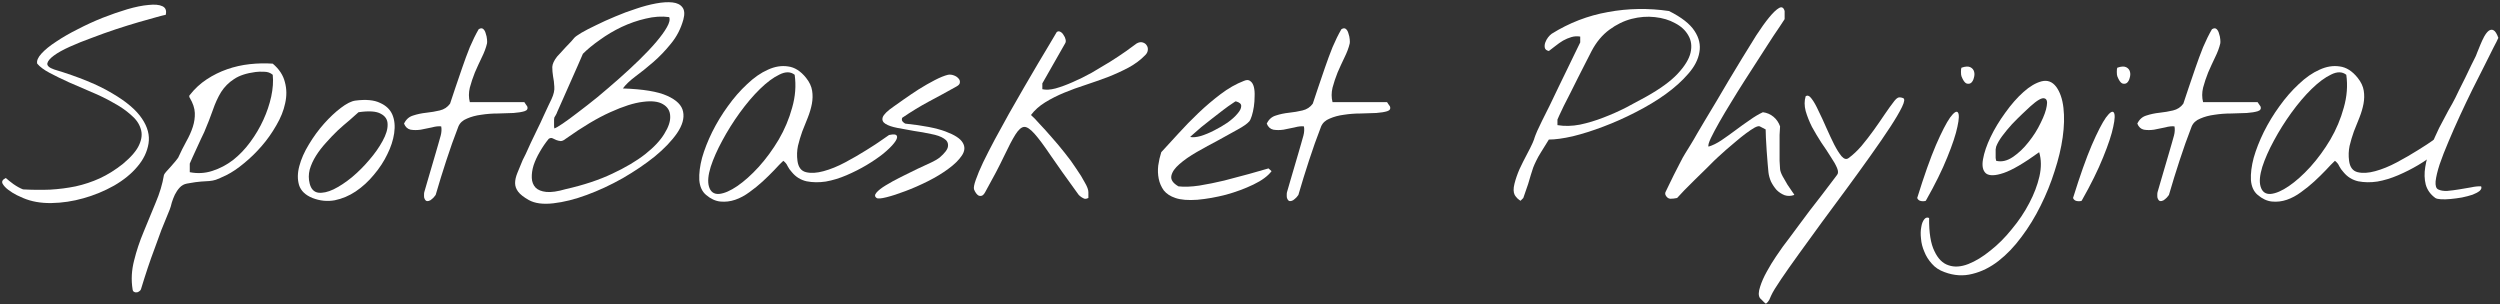
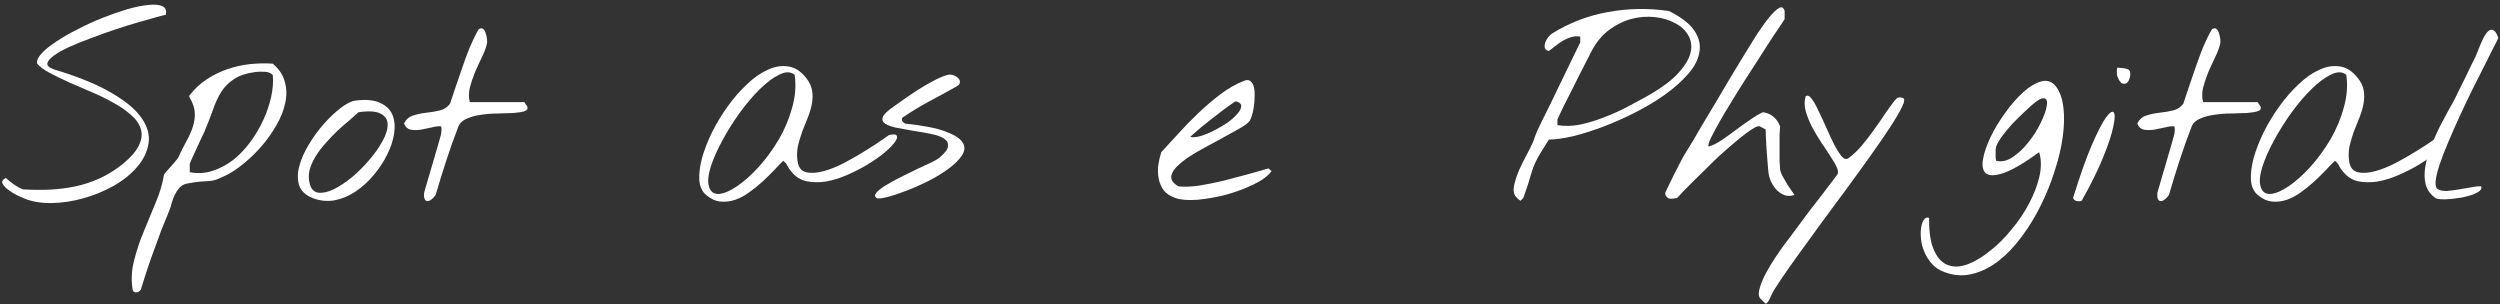
<svg xmlns="http://www.w3.org/2000/svg" width="386" height="47" viewBox="0 0 386 47" fill="none">
  <rect x="0" y="0" width="386" height="47" fill="#333333" stroke="none" />
  <path d="M376.018 30.57C375.263 30.023 374.768 29.333 374.534 28.5C374.326 27.667 374.3 26.768 374.456 25.805C374.612 24.815 374.886 23.799 375.276 22.758C375.693 21.716 376.136 20.714 376.604 19.75C377.099 18.787 377.568 17.901 378.011 17.094C378.479 16.287 378.844 15.622 379.104 15.102C379.182 14.945 379.365 14.568 379.651 13.969C379.964 13.37 380.289 12.719 380.628 12.016C380.966 11.312 381.279 10.662 381.565 10.062C381.878 9.438 382.073 9.047 382.151 8.891C382.229 8.76 382.334 8.513 382.464 8.148C382.62 7.758 382.789 7.341 382.972 6.898C383.154 6.456 383.349 6.039 383.557 5.648C383.792 5.232 384.026 4.932 384.261 4.75C384.521 4.568 384.768 4.542 385.003 4.672C385.263 4.802 385.511 5.193 385.745 5.844C385.641 6.104 385.38 6.625 384.964 7.406C384.573 8.188 384.104 9.125 383.557 10.219C383.011 11.312 382.399 12.524 381.722 13.852C381.07 15.18 380.432 16.521 379.807 17.875C379.182 19.229 378.597 20.557 378.05 21.859C377.503 23.135 377.047 24.307 376.682 25.375C376.344 26.417 376.136 27.289 376.057 27.992C376.005 28.669 376.136 29.086 376.448 29.242C376.813 29.424 377.281 29.503 377.854 29.477C378.453 29.424 379.065 29.346 379.69 29.242C380.315 29.138 380.927 29.034 381.526 28.93C382.125 28.799 382.646 28.747 383.089 28.773C383.193 29.008 383.115 29.242 382.854 29.477C382.594 29.685 382.229 29.88 381.761 30.062C381.292 30.219 380.745 30.362 380.12 30.492C379.521 30.596 378.935 30.674 378.362 30.727C377.815 30.779 377.32 30.792 376.878 30.766C376.461 30.74 376.175 30.674 376.018 30.57Z" fill="white" />
  <path d="M348.596 30.102C347.971 29.581 347.62 28.812 347.542 27.797C347.49 26.781 347.633 25.635 347.971 24.359C348.336 23.083 348.857 21.755 349.534 20.375C350.237 18.969 351.044 17.641 351.956 16.391C352.867 15.115 353.857 13.982 354.924 12.992C355.992 11.976 357.06 11.234 358.128 10.766C359.195 10.271 360.237 10.101 361.253 10.258C362.268 10.388 363.193 10.974 364.026 12.016C364.547 12.667 364.859 13.331 364.964 14.008C365.068 14.659 365.055 15.336 364.924 16.039C364.794 16.716 364.586 17.419 364.299 18.148C364.013 18.852 363.727 19.568 363.44 20.297C363.18 21.026 362.958 21.768 362.776 22.523C362.62 23.279 362.594 24.047 362.698 24.828C362.828 25.818 363.271 26.404 364.026 26.586C364.781 26.768 365.68 26.716 366.721 26.43C367.789 26.143 368.909 25.688 370.081 25.062C371.253 24.438 372.333 23.812 373.323 23.188C374.339 22.562 375.172 22.016 375.823 21.547C376.5 21.078 376.839 20.844 376.839 20.844C377.568 20.688 377.971 20.74 378.049 21C378.154 21.234 378.01 21.599 377.62 22.094C377.255 22.562 376.695 23.109 375.94 23.734C375.185 24.333 374.326 24.919 373.362 25.492C372.398 26.065 371.37 26.586 370.276 27.055C369.182 27.523 368.115 27.849 367.073 28.031C366.031 28.188 365.042 28.174 364.104 27.992C363.193 27.784 362.438 27.315 361.839 26.586C361.552 26.273 361.331 25.961 361.174 25.648C361.044 25.336 360.823 25.062 360.51 24.828C360.12 25.193 359.651 25.674 359.104 26.273C358.557 26.846 357.958 27.432 357.307 28.031C356.682 28.604 356.005 29.151 355.276 29.672C354.573 30.193 353.844 30.583 353.089 30.844C352.333 31.104 351.565 31.195 350.784 31.117C350.029 31.039 349.299 30.701 348.596 30.102ZM349.026 28.773C349.26 29.607 349.781 29.997 350.589 29.945C351.396 29.867 352.333 29.463 353.401 28.734C354.469 28.005 355.576 27.016 356.721 25.766C357.867 24.49 358.896 23.083 359.807 21.547C360.719 19.984 361.409 18.344 361.878 16.625C362.372 14.906 362.503 13.213 362.268 11.547C361.643 11.052 360.862 11.039 359.924 11.508C358.987 11.95 357.984 12.693 356.917 13.734C355.875 14.75 354.833 15.974 353.792 17.406C352.776 18.812 351.878 20.245 351.096 21.703C350.315 23.135 349.716 24.49 349.299 25.766C348.909 27.042 348.818 28.044 349.026 28.773Z" fill="white" />
  <path d="M333.125 30.57C333.099 30.518 333.086 30.375 333.086 30.141C333.086 29.906 333.099 29.75 333.125 29.672C333.203 29.385 333.346 28.891 333.555 28.188C333.763 27.458 333.984 26.703 334.219 25.922C334.453 25.115 334.674 24.359 334.883 23.656C335.091 22.953 335.234 22.458 335.312 22.172C335.417 21.807 335.534 21.391 335.664 20.922C335.794 20.427 335.82 19.958 335.742 19.516C335.352 19.464 334.87 19.516 334.297 19.672C333.724 19.802 333.151 19.919 332.578 20.023C332.031 20.102 331.51 20.102 331.016 20.023C330.547 19.919 330.208 19.607 330 19.086C330.312 18.435 330.781 18.018 331.406 17.836C332.031 17.628 332.708 17.484 333.438 17.406C334.167 17.328 334.857 17.211 335.508 17.055C336.185 16.898 336.719 16.547 337.109 16C337.344 15.323 337.617 14.503 337.93 13.539C338.268 12.55 338.62 11.521 338.984 10.453C339.349 9.385 339.74 8.331 340.156 7.289C340.599 6.247 341.055 5.323 341.523 4.516C341.81 4.333 342.044 4.32 342.227 4.477C342.409 4.633 342.539 4.867 342.617 5.18C342.721 5.466 342.786 5.766 342.812 6.078C342.839 6.391 342.839 6.599 342.812 6.703C342.656 7.38 342.383 8.109 341.992 8.891C341.628 9.646 341.276 10.414 340.938 11.195C340.625 11.977 340.365 12.758 340.156 13.539C339.974 14.32 339.974 15.062 340.156 15.766H348.555C348.581 15.766 348.646 15.857 348.75 16.039C348.854 16.195 348.945 16.326 349.023 16.43C349.154 16.794 349.01 17.042 348.594 17.172C348.177 17.302 347.617 17.393 346.914 17.445C346.211 17.471 345.404 17.497 344.492 17.523C343.607 17.523 342.747 17.589 341.914 17.719C341.107 17.823 340.378 18.018 339.727 18.305C339.076 18.565 338.633 18.969 338.398 19.516C337.721 21.26 337.096 23.018 336.523 24.789C335.951 26.534 335.404 28.305 334.883 30.102C334.831 30.18 334.727 30.31 334.57 30.492C334.414 30.648 334.245 30.792 334.062 30.922C333.88 31.026 333.698 31.065 333.516 31.039C333.359 31.013 333.229 30.857 333.125 30.57Z" fill="white" />
-   <path d="M320.078 30.57C321.146 27.133 322.109 24.411 322.969 22.406C323.854 20.375 324.583 18.956 325.156 18.148C325.755 17.341 326.159 17.081 326.367 17.367C326.576 17.654 326.549 18.383 326.289 19.555C326.055 20.727 325.534 22.302 324.727 24.281C323.945 26.234 322.839 28.474 321.406 31C321.198 31.078 320.951 31.091 320.664 31.039C320.378 30.987 320.182 30.831 320.078 30.57ZM326.914 11.781C326.862 11.651 326.836 11.417 326.836 11.078C326.836 10.74 326.862 10.531 326.914 10.453C327.513 10.245 327.969 10.219 328.281 10.375C328.594 10.531 328.789 10.766 328.867 11.078C328.945 11.365 328.932 11.677 328.828 12.016C328.75 12.354 328.607 12.615 328.398 12.797C328.19 12.953 327.943 12.979 327.656 12.875C327.396 12.745 327.148 12.38 326.914 11.781Z" fill="white" />
+   <path d="M320.078 30.57C321.146 27.133 322.109 24.411 322.969 22.406C323.854 20.375 324.583 18.956 325.156 18.148C325.755 17.341 326.159 17.081 326.367 17.367C326.576 17.654 326.549 18.383 326.289 19.555C326.055 20.727 325.534 22.302 324.727 24.281C323.945 26.234 322.839 28.474 321.406 31C321.198 31.078 320.951 31.091 320.664 31.039C320.378 30.987 320.182 30.831 320.078 30.57ZM326.914 11.781C326.862 11.651 326.836 11.417 326.836 11.078C326.836 10.74 326.862 10.531 326.914 10.453C328.594 10.531 328.789 10.766 328.867 11.078C328.945 11.365 328.932 11.677 328.828 12.016C328.75 12.354 328.607 12.615 328.398 12.797C328.19 12.953 327.943 12.979 327.656 12.875C327.396 12.745 327.148 12.38 326.914 11.781Z" fill="white" />
  <path d="M300.238 42.016C299.43 41.729 298.779 41.3 298.285 40.727C297.764 40.154 297.373 39.529 297.113 38.852C296.826 38.2 296.657 37.536 296.605 36.859C296.527 36.182 296.54 35.583 296.644 35.062C296.722 34.542 296.878 34.138 297.113 33.852C297.321 33.591 297.568 33.526 297.855 33.656C297.829 35.922 298.102 37.628 298.675 38.773C299.222 39.945 299.951 40.675 300.863 40.961C301.748 41.273 302.764 41.208 303.91 40.766C305.029 40.323 306.162 39.633 307.308 38.695C308.48 37.784 309.587 36.677 310.628 35.375C311.696 34.099 312.594 32.758 313.324 31.352C314.053 29.971 314.574 28.604 314.886 27.25C315.199 25.87 315.186 24.62 314.847 23.5C312.503 25.193 310.68 26.26 309.378 26.703C308.076 27.146 307.165 27.172 306.644 26.781C306.149 26.365 305.993 25.635 306.175 24.594C306.358 23.552 306.748 22.406 307.347 21.156C307.946 19.906 308.701 18.656 309.613 17.406C310.524 16.13 311.462 15.062 312.425 14.203C313.389 13.344 314.313 12.797 315.199 12.562C316.11 12.328 316.865 12.602 317.464 13.383C318.063 14.19 318.441 15.284 318.597 16.664C318.753 18.018 318.714 19.529 318.48 21.195C318.246 22.862 317.829 24.607 317.23 26.43C316.657 28.253 315.941 30.023 315.081 31.742C314.222 33.487 313.233 35.102 312.113 36.586C311.019 38.07 309.834 39.307 308.558 40.297C307.282 41.286 305.941 41.95 304.535 42.289C303.128 42.654 301.696 42.562 300.238 42.016ZM308.206 22.641C308.18 22.719 308.154 22.862 308.128 23.07C308.128 23.279 308.128 23.5 308.128 23.734C308.128 23.969 308.128 24.19 308.128 24.398C308.154 24.607 308.18 24.75 308.206 24.828C309.04 25.037 309.899 24.841 310.785 24.242C311.67 23.643 312.477 22.875 313.206 21.938C313.962 21 314.587 20.01 315.081 18.969C315.602 17.927 315.915 17.055 316.019 16.352C316.149 15.649 316.019 15.258 315.628 15.18C315.238 15.075 314.522 15.492 313.48 16.43C313.167 16.716 312.751 17.107 312.23 17.602C311.709 18.096 311.175 18.63 310.628 19.203C310.108 19.776 309.613 20.375 309.144 21C308.701 21.599 308.389 22.146 308.206 22.641Z" fill="white" />
-   <path d="M296.016 30.57C297.083 27.133 298.047 24.411 298.906 22.406C299.792 20.375 300.521 18.956 301.094 18.148C301.693 17.341 302.096 17.081 302.305 17.367C302.513 17.654 302.487 18.383 302.227 19.555C301.992 20.727 301.471 22.302 300.664 24.281C299.883 26.234 298.776 28.474 297.344 31C297.135 31.078 296.888 31.091 296.602 31.039C296.315 30.987 296.12 30.831 296.016 30.57ZM302.852 11.781C302.799 11.651 302.773 11.417 302.773 11.078C302.773 10.74 302.799 10.531 302.852 10.453C303.451 10.245 303.906 10.219 304.219 10.375C304.531 10.531 304.727 10.766 304.805 11.078C304.883 11.365 304.87 11.677 304.766 12.016C304.688 12.354 304.544 12.615 304.336 12.797C304.128 12.953 303.88 12.979 303.594 12.875C303.333 12.745 303.086 12.38 302.852 11.781Z" fill="white" />
  <path d="M271.721 46C271.487 45.635 271.5 45.062 271.76 44.281C271.995 43.526 272.346 42.732 272.815 41.898C273.258 41.091 273.726 40.323 274.221 39.594C274.69 38.891 275.042 38.383 275.276 38.07C275.484 37.784 275.81 37.354 276.252 36.781C276.669 36.208 277.151 35.557 277.698 34.828C278.245 34.099 278.818 33.331 279.417 32.523C280.042 31.716 280.627 30.961 281.174 30.258C281.721 29.529 282.216 28.878 282.659 28.305C283.101 27.732 283.427 27.302 283.635 27.016C283.844 26.781 283.844 26.417 283.635 25.922C283.427 25.427 283.101 24.854 282.659 24.203C282.242 23.526 281.76 22.797 281.213 22.016C280.693 21.208 280.211 20.401 279.768 19.594C279.351 18.76 279.026 17.94 278.792 17.133C278.583 16.326 278.583 15.57 278.792 14.867C279.078 14.659 279.39 14.789 279.729 15.258C280.068 15.7 280.419 16.326 280.784 17.133C281.174 17.914 281.578 18.787 281.995 19.75C282.411 20.688 282.815 21.547 283.206 22.328C283.596 23.083 283.974 23.682 284.338 24.125C284.729 24.568 285.094 24.659 285.432 24.398C286.109 23.904 286.773 23.279 287.424 22.523C288.075 21.742 288.7 20.935 289.299 20.102C289.898 19.268 290.458 18.461 290.979 17.68C291.526 16.872 292.034 16.169 292.502 15.57C292.685 15.336 292.854 15.18 293.01 15.102C293.193 14.997 293.466 15.01 293.831 15.141C294.117 15.245 294.065 15.7 293.674 16.508C293.284 17.315 292.672 18.357 291.838 19.633C291.005 20.909 290.002 22.367 288.831 24.008C287.685 25.622 286.461 27.315 285.159 29.086C283.883 30.831 282.594 32.575 281.292 34.32C280.015 36.065 278.844 37.68 277.776 39.164C276.682 40.675 275.758 41.99 275.002 43.109C274.221 44.255 273.713 45.089 273.479 45.609C273.375 45.844 273.271 46.078 273.167 46.312C273.036 46.547 272.867 46.742 272.659 46.898C272.607 46.872 272.542 46.82 272.463 46.742C272.359 46.664 272.268 46.573 272.19 46.469C272.086 46.391 271.995 46.3 271.917 46.195C271.812 46.117 271.747 46.052 271.721 46Z" fill="white" />
  <path d="M257.148 30.102C257.122 30.049 257.109 29.984 257.109 29.906C257.109 29.802 257.122 29.724 257.148 29.672C257.253 29.463 257.422 29.112 257.656 28.617C257.917 28.096 258.177 27.562 258.438 27.016C258.724 26.443 258.997 25.909 259.258 25.414C259.518 24.919 259.701 24.568 259.805 24.359C259.857 24.281 259.987 24.06 260.195 23.695C260.43 23.331 260.703 22.888 261.016 22.367C261.354 21.82 261.706 21.221 262.07 20.57C262.461 19.919 262.839 19.281 263.203 18.656C263.594 18.031 263.945 17.445 264.258 16.898C264.596 16.352 264.87 15.896 265.078 15.531C265.599 14.672 266.198 13.656 266.875 12.484C267.578 11.312 268.294 10.128 269.023 8.93C269.753 7.732 270.469 6.573 271.172 5.453C271.901 4.333 272.565 3.409 273.164 2.68C273.763 1.951 274.271 1.469 274.688 1.234C275.104 1 275.391 1.156 275.547 1.703V2.953C275.365 3.24 275.117 3.617 274.805 4.086C274.492 4.529 274.167 5.01 273.828 5.531C273.516 6.026 273.203 6.508 272.891 6.977C272.578 7.445 272.344 7.81 272.188 8.07C271.953 8.435 271.576 9.021 271.055 9.828C270.534 10.635 269.948 11.547 269.297 12.562C268.646 13.578 267.982 14.646 267.305 15.766C266.628 16.859 266.016 17.888 265.469 18.852C264.922 19.815 264.479 20.648 264.141 21.352C263.828 22.029 263.711 22.458 263.789 22.641C264.414 22.458 265.078 22.133 265.781 21.664C266.51 21.169 267.24 20.648 267.969 20.102C268.698 19.555 269.427 19.034 270.156 18.539C270.885 18.018 271.562 17.615 272.188 17.328C272.812 17.406 273.359 17.641 273.828 18.031C274.297 18.422 274.635 18.917 274.844 19.516C274.818 19.75 274.792 20.193 274.766 20.844C274.766 21.469 274.766 22.133 274.766 22.836C274.766 23.539 274.766 24.203 274.766 24.828C274.792 25.453 274.818 25.883 274.844 26.117C274.87 26.404 275 26.768 275.234 27.211C275.469 27.628 275.716 28.057 275.977 28.5C276.263 28.917 276.51 29.281 276.719 29.594C276.953 29.906 277.057 30.076 277.031 30.102C276.51 30.284 276.016 30.297 275.547 30.141C275.078 29.958 274.661 29.685 274.297 29.32C273.958 28.93 273.672 28.5 273.438 28.031C273.229 27.537 273.099 27.055 273.047 26.586C273.021 26.352 272.982 25.922 272.93 25.297C272.878 24.646 272.826 23.969 272.773 23.266C272.747 22.562 272.708 21.898 272.656 21.273C272.63 20.648 272.617 20.219 272.617 19.984L271.719 19.516C271.562 19.438 271.289 19.503 270.898 19.711C270.534 19.919 270.104 20.206 269.609 20.57C269.115 20.935 268.594 21.352 268.047 21.82C267.5 22.289 266.979 22.732 266.484 23.148C266.016 23.565 265.612 23.93 265.273 24.242C264.935 24.555 264.727 24.75 264.648 24.828C264.44 25.037 264.062 25.414 263.516 25.961C262.969 26.482 262.383 27.055 261.758 27.68C261.159 28.279 260.586 28.852 260.039 29.398C259.518 29.945 259.154 30.336 258.945 30.57C258.581 30.648 258.229 30.688 257.891 30.688C257.578 30.662 257.331 30.466 257.148 30.102Z" fill="white" />
  <path d="M233.87 30.102C233.661 29.685 233.648 29.112 233.831 28.383C234.013 27.654 234.273 26.898 234.612 26.117C234.977 25.336 235.354 24.581 235.745 23.852C236.135 23.122 236.435 22.523 236.643 22.055C236.721 21.898 236.773 21.768 236.799 21.664C236.852 21.56 236.891 21.443 236.917 21.312C236.969 21.182 237.021 21.039 237.073 20.883C237.125 20.727 237.216 20.505 237.346 20.219C237.503 19.88 237.75 19.359 238.089 18.656C238.453 17.927 238.857 17.12 239.299 16.234C239.742 15.323 240.198 14.372 240.667 13.383C241.161 12.393 241.617 11.456 242.034 10.57C242.477 9.659 242.867 8.852 243.206 8.148C243.57 7.419 243.831 6.885 243.987 6.547V5.648C243.518 5.57 243.062 5.596 242.62 5.727C242.177 5.857 241.747 6.039 241.331 6.273C240.94 6.508 240.549 6.781 240.159 7.094C239.794 7.38 239.456 7.641 239.143 7.875C238.779 7.797 238.57 7.628 238.518 7.367C238.466 7.107 238.492 6.833 238.596 6.547C238.701 6.26 238.844 6 239.026 5.766C239.234 5.505 239.417 5.323 239.573 5.219C242.281 3.526 245.185 2.406 248.284 1.859C251.383 1.286 254.521 1.234 257.698 1.703C259.625 2.667 260.94 3.695 261.643 4.789C262.346 5.857 262.594 6.951 262.385 8.07C262.203 9.19 261.63 10.297 260.667 11.391C259.729 12.484 258.557 13.539 257.151 14.555C255.771 15.544 254.234 16.469 252.542 17.328C250.875 18.188 249.208 18.93 247.542 19.555C245.901 20.18 244.339 20.674 242.854 21.039C241.37 21.378 240.133 21.547 239.143 21.547C238.648 22.328 238.245 22.979 237.932 23.5C237.62 23.995 237.372 24.438 237.19 24.828C237.008 25.193 236.852 25.544 236.721 25.883C236.617 26.195 236.5 26.56 236.37 26.977C236.266 27.367 236.122 27.849 235.94 28.422C235.758 28.995 235.51 29.711 235.198 30.57L234.768 31C234.664 30.948 234.495 30.818 234.26 30.609C234.052 30.375 233.922 30.206 233.87 30.102ZM240.471 19.32C241.565 19.503 242.724 19.477 243.948 19.242C245.172 18.982 246.383 18.617 247.581 18.148C248.805 17.68 249.977 17.159 251.096 16.586C252.216 15.987 253.232 15.44 254.143 14.945C256.331 13.721 257.958 12.537 259.026 11.391C260.12 10.219 260.784 9.138 261.018 8.148C261.253 7.133 261.135 6.234 260.667 5.453C260.224 4.672 259.547 4.047 258.635 3.578C257.75 3.083 256.708 2.771 255.51 2.641C254.339 2.51 253.141 2.602 251.917 2.914C250.719 3.227 249.573 3.786 248.479 4.594C247.385 5.401 246.474 6.495 245.745 7.875C245.484 8.37 245.172 8.982 244.807 9.711C244.443 10.414 244.065 11.156 243.674 11.938C243.284 12.719 242.893 13.5 242.503 14.281C242.112 15.037 241.76 15.727 241.448 16.352C241.161 16.951 240.927 17.445 240.745 17.836C240.562 18.227 240.471 18.435 240.471 18.461V19.32Z" fill="white" />
-   <path d="M198.711 30.57C198.685 30.518 198.672 30.375 198.672 30.141C198.672 29.906 198.685 29.75 198.711 29.672C198.789 29.385 198.932 28.891 199.141 28.188C199.349 27.458 199.57 26.703 199.805 25.922C200.039 25.115 200.26 24.359 200.469 23.656C200.677 22.953 200.82 22.458 200.898 22.172C201.003 21.807 201.12 21.391 201.25 20.922C201.38 20.427 201.406 19.958 201.328 19.516C200.938 19.464 200.456 19.516 199.883 19.672C199.31 19.802 198.737 19.919 198.164 20.023C197.617 20.102 197.096 20.102 196.602 20.023C196.133 19.919 195.794 19.607 195.586 19.086C195.898 18.435 196.367 18.018 196.992 17.836C197.617 17.628 198.294 17.484 199.023 17.406C199.753 17.328 200.443 17.211 201.094 17.055C201.771 16.898 202.305 16.547 202.695 16C202.93 15.323 203.203 14.503 203.516 13.539C203.854 12.55 204.206 11.521 204.57 10.453C204.935 9.385 205.326 8.331 205.742 7.289C206.185 6.247 206.641 5.323 207.109 4.516C207.396 4.333 207.63 4.32 207.812 4.477C207.995 4.633 208.125 4.867 208.203 5.18C208.307 5.466 208.372 5.766 208.398 6.078C208.424 6.391 208.424 6.599 208.398 6.703C208.242 7.38 207.969 8.109 207.578 8.891C207.214 9.646 206.862 10.414 206.523 11.195C206.211 11.977 205.951 12.758 205.742 13.539C205.56 14.32 205.56 15.062 205.742 15.766H214.141C214.167 15.766 214.232 15.857 214.336 16.039C214.44 16.195 214.531 16.326 214.609 16.43C214.74 16.794 214.596 17.042 214.18 17.172C213.763 17.302 213.203 17.393 212.5 17.445C211.797 17.471 210.99 17.497 210.078 17.523C209.193 17.523 208.333 17.589 207.5 17.719C206.693 17.823 205.964 18.018 205.312 18.305C204.661 18.565 204.219 18.969 203.984 19.516C203.307 21.26 202.682 23.018 202.109 24.789C201.536 26.534 200.99 28.305 200.469 30.102C200.417 30.18 200.312 30.31 200.156 30.492C200 30.648 199.831 30.792 199.648 30.922C199.466 31.026 199.284 31.065 199.102 31.039C198.945 31.013 198.815 30.857 198.711 30.57Z" fill="white" />
  <path d="M181.485 30.57C180.704 30.31 180.105 29.919 179.688 29.398C179.298 28.852 179.037 28.253 178.907 27.602C178.777 26.951 178.751 26.273 178.829 25.57C178.933 24.841 179.09 24.151 179.298 23.5C180.079 22.667 180.951 21.716 181.915 20.648C182.905 19.555 183.946 18.487 185.04 17.445C186.134 16.404 187.267 15.44 188.438 14.555C189.636 13.643 190.847 12.953 192.071 12.484C192.488 12.302 192.813 12.315 193.048 12.523C193.308 12.706 193.491 13.005 193.595 13.422C193.699 13.838 193.738 14.32 193.712 14.867C193.712 15.414 193.673 15.948 193.595 16.469C193.517 16.99 193.412 17.458 193.282 17.875C193.152 18.292 193.022 18.578 192.892 18.734C192.579 19.099 191.967 19.529 191.056 20.023C190.17 20.518 189.181 21.065 188.087 21.664C186.993 22.237 185.899 22.836 184.806 23.461C183.712 24.086 182.813 24.711 182.11 25.336C181.407 25.935 180.991 26.534 180.86 27.133C180.73 27.732 181.095 28.279 181.954 28.773C182.84 28.878 183.907 28.838 185.157 28.656C186.433 28.448 187.722 28.188 189.024 27.875C190.353 27.536 191.629 27.198 192.853 26.859C194.076 26.495 195.079 26.208 195.86 26L196.329 26.43C195.756 27.185 194.819 27.875 193.517 28.5C192.215 29.125 190.808 29.646 189.298 30.062C187.787 30.453 186.316 30.713 184.884 30.844C183.451 30.948 182.319 30.857 181.485 30.57ZM190.821 15.648C190.795 15.622 190.6 15.74 190.235 16C189.871 16.234 189.415 16.56 188.868 16.977C188.347 17.367 187.774 17.81 187.149 18.305C186.55 18.773 185.991 19.216 185.47 19.633C184.975 20.049 184.558 20.414 184.22 20.727C183.881 21.013 183.738 21.156 183.79 21.156C184.207 21.234 184.741 21.182 185.392 21C186.069 20.792 186.759 20.505 187.462 20.141C188.191 19.776 188.881 19.372 189.532 18.93C190.183 18.461 190.691 18.005 191.056 17.562C191.446 17.12 191.642 16.729 191.642 16.391C191.668 16.052 191.394 15.805 190.821 15.648Z" fill="white" />
-   <path d="M166.25 29.672C164.583 27.38 163.242 25.492 162.226 24.008C161.211 22.497 160.377 21.378 159.726 20.648C159.075 19.919 158.541 19.568 158.125 19.594C157.708 19.62 157.252 20.023 156.758 20.805C156.289 21.56 155.703 22.68 155 24.164C154.297 25.648 153.333 27.484 152.109 29.672C151.953 29.958 151.784 30.141 151.601 30.219C151.445 30.271 151.289 30.271 151.133 30.219C150.976 30.141 150.833 30.01 150.703 29.828C150.573 29.646 150.468 29.451 150.39 29.242C150.312 28.982 150.403 28.487 150.664 27.758C150.924 27.003 151.302 26.104 151.797 25.062C152.317 23.995 152.916 22.823 153.593 21.547C154.297 20.245 155.026 18.917 155.781 17.562C156.562 16.208 157.33 14.867 158.086 13.539C158.867 12.211 159.583 10.987 160.234 9.867C160.911 8.721 161.51 7.719 162.031 6.859C162.552 6 162.929 5.362 163.164 4.945C163.346 4.815 163.528 4.802 163.711 4.906C163.919 5.01 164.088 5.18 164.218 5.414C164.375 5.622 164.479 5.857 164.531 6.117C164.583 6.352 164.557 6.547 164.453 6.703L160.937 12.875V13.773C161.484 13.904 162.161 13.865 162.968 13.656C163.802 13.422 164.687 13.096 165.625 12.68C166.588 12.263 167.565 11.781 168.554 11.234C169.544 10.661 170.481 10.101 171.367 9.555C172.278 8.982 173.086 8.448 173.789 7.953C174.518 7.432 175.091 7.016 175.508 6.703C175.846 6.521 176.146 6.469 176.406 6.547C176.692 6.625 176.901 6.768 177.031 6.977C177.187 7.185 177.252 7.432 177.226 7.719C177.2 8.005 177.07 8.266 176.836 8.5C176.106 9.255 175.234 9.906 174.218 10.453C173.229 10.974 172.174 11.456 171.054 11.898C169.935 12.315 168.789 12.719 167.617 13.109C166.471 13.474 165.364 13.878 164.297 14.32C163.229 14.763 162.252 15.258 161.367 15.805C160.481 16.352 159.752 17.003 159.179 17.758C159.518 18.044 159.961 18.5 160.508 19.125C161.08 19.724 161.692 20.401 162.343 21.156C163.021 21.911 163.698 22.719 164.375 23.578C165.052 24.411 165.651 25.232 166.172 26.039C166.718 26.82 167.161 27.536 167.5 28.188C167.864 28.812 168.047 29.307 168.047 29.672V30.57C167.838 30.674 167.643 30.713 167.461 30.688C167.304 30.635 167.148 30.557 166.992 30.453C166.836 30.349 166.692 30.232 166.562 30.102C166.458 29.945 166.354 29.802 166.25 29.672Z" fill="white" />
  <path d="M135.354 30.57C135.041 30.362 135.028 30.088 135.315 29.75C135.627 29.385 136.109 29.008 136.76 28.617C137.437 28.201 138.219 27.771 139.104 27.328C139.989 26.885 140.836 26.469 141.643 26.078C142.476 25.688 143.206 25.349 143.831 25.062C144.456 24.75 144.859 24.516 145.041 24.359C145.901 23.63 146.344 23.031 146.37 22.562C146.422 22.068 146.213 21.677 145.745 21.391C145.276 21.078 144.612 20.844 143.752 20.688C142.919 20.505 142.047 20.349 141.135 20.219C140.25 20.062 139.39 19.906 138.557 19.75C137.75 19.594 137.138 19.385 136.721 19.125C136.304 18.865 136.161 18.526 136.291 18.109C136.448 17.667 137.021 17.107 138.01 16.43C138.375 16.169 138.909 15.792 139.612 15.297C140.315 14.802 141.07 14.294 141.877 13.773C142.711 13.253 143.531 12.784 144.338 12.367C145.146 11.95 145.823 11.677 146.37 11.547C146.656 11.495 146.942 11.521 147.229 11.625C147.541 11.729 147.789 11.885 147.971 12.094C148.153 12.276 148.232 12.484 148.206 12.719C148.206 12.953 148.036 13.161 147.698 13.344C146.213 14.177 144.781 14.958 143.401 15.688C142.047 16.417 140.679 17.25 139.299 18.188C139.221 18.396 139.234 18.578 139.338 18.734C139.469 18.891 139.612 19.008 139.768 19.086C142.528 19.372 144.599 19.776 145.979 20.297C147.385 20.818 148.271 21.391 148.635 22.016C149.026 22.641 148.987 23.305 148.518 24.008C148.049 24.711 147.346 25.401 146.409 26.078C145.497 26.755 144.442 27.393 143.245 27.992C142.047 28.591 140.888 29.099 139.768 29.516C138.674 29.932 137.711 30.245 136.877 30.453C136.044 30.661 135.536 30.701 135.354 30.57Z" fill="white" />
  <path d="M109.026 30.102C108.401 29.581 108.049 28.812 107.971 27.797C107.919 26.781 108.062 25.635 108.401 24.359C108.766 23.083 109.286 21.755 109.964 20.375C110.667 18.969 111.474 17.641 112.385 16.391C113.297 15.115 114.286 13.982 115.354 12.992C116.422 11.976 117.49 11.234 118.557 10.766C119.625 10.271 120.667 10.101 121.682 10.258C122.698 10.388 123.622 10.974 124.456 12.016C124.977 12.667 125.289 13.331 125.393 14.008C125.497 14.659 125.484 15.336 125.354 16.039C125.224 16.716 125.016 17.419 124.729 18.148C124.443 18.852 124.156 19.568 123.87 20.297C123.609 21.026 123.388 21.768 123.206 22.523C123.049 23.279 123.023 24.047 123.128 24.828C123.258 25.818 123.701 26.404 124.456 26.586C125.211 26.768 126.109 26.716 127.151 26.43C128.219 26.143 129.339 25.688 130.51 25.062C131.682 24.438 132.763 23.812 133.753 23.188C134.768 22.562 135.602 22.016 136.253 21.547C136.93 21.078 137.268 20.844 137.268 20.844C137.997 20.688 138.401 20.74 138.479 21C138.583 21.234 138.44 21.599 138.049 22.094C137.685 22.562 137.125 23.109 136.37 23.734C135.615 24.333 134.755 24.919 133.792 25.492C132.828 26.065 131.799 26.586 130.706 27.055C129.612 27.523 128.544 27.849 127.503 28.031C126.461 28.188 125.471 28.174 124.534 27.992C123.622 27.784 122.867 27.315 122.268 26.586C121.982 26.273 121.76 25.961 121.604 25.648C121.474 25.336 121.253 25.062 120.94 24.828C120.549 25.193 120.081 25.674 119.534 26.273C118.987 26.846 118.388 27.432 117.737 28.031C117.112 28.604 116.435 29.151 115.706 29.672C115.003 30.193 114.273 30.583 113.518 30.844C112.763 31.104 111.995 31.195 111.214 31.117C110.458 31.039 109.729 30.701 109.026 30.102ZM109.456 28.773C109.69 29.607 110.211 29.997 111.018 29.945C111.826 29.867 112.763 29.463 113.831 28.734C114.898 28.005 116.005 27.016 117.151 25.766C118.297 24.49 119.326 23.083 120.237 21.547C121.148 19.984 121.839 18.344 122.307 16.625C122.802 14.906 122.932 13.213 122.698 11.547C122.073 11.052 121.292 11.039 120.354 11.508C119.417 11.95 118.414 12.693 117.346 13.734C116.305 14.75 115.263 15.974 114.221 17.406C113.206 18.812 112.307 20.245 111.526 21.703C110.745 23.135 110.146 24.49 109.729 25.766C109.339 27.042 109.247 28.044 109.456 28.773Z" fill="white" />
-   <path d="M81.641 30.883C80.859 30.44 80.312 30.01 80 29.594C79.688 29.177 79.531 28.734 79.531 28.266C79.531 27.797 79.648 27.276 79.883 26.703C80.117 26.13 80.391 25.466 80.703 24.711C80.781 24.555 80.938 24.242 81.172 23.773C81.406 23.279 81.667 22.706 81.953 22.055C82.266 21.404 82.591 20.727 82.93 20.023C83.294 19.294 83.62 18.604 83.906 17.953C84.219 17.302 84.479 16.742 84.688 16.273C84.922 15.779 85.078 15.453 85.156 15.297C85.495 14.568 85.638 13.93 85.586 13.383C85.56 12.81 85.495 12.276 85.391 11.781C85.312 11.287 85.273 10.805 85.273 10.336C85.299 9.867 85.547 9.333 86.016 8.734C86.094 8.656 86.263 8.474 86.523 8.188C86.784 7.901 87.057 7.602 87.344 7.289C87.656 6.951 87.943 6.651 88.203 6.391C88.463 6.104 88.62 5.922 88.672 5.844C88.802 5.688 89.167 5.427 89.766 5.062C90.391 4.698 91.146 4.307 92.031 3.891C92.917 3.448 93.893 3.005 94.961 2.562C96.055 2.094 97.135 1.69 98.203 1.352C99.271 0.987 100.299 0.714 101.289 0.531C102.279 0.349 103.125 0.297 103.828 0.375C104.531 0.453 105.039 0.701 105.352 1.117C105.69 1.534 105.742 2.172 105.508 3.031C105.117 4.438 104.479 5.674 103.594 6.742C102.734 7.81 101.823 8.76 100.859 9.594C99.896 10.427 98.971 11.169 98.086 11.82C97.227 12.471 96.588 13.083 96.172 13.656C99.297 13.76 101.576 14.138 103.008 14.789C104.466 15.44 105.286 16.26 105.469 17.25C105.677 18.24 105.365 19.346 104.531 20.57C103.698 21.768 102.552 22.966 101.094 24.164C99.635 25.336 97.982 26.456 96.133 27.523C94.284 28.565 92.435 29.424 90.586 30.102C88.763 30.779 87.044 31.208 85.43 31.391C83.841 31.573 82.578 31.404 81.641 30.883ZM84.727 21.43C84.232 22.029 83.776 22.693 83.359 23.422C82.943 24.125 82.617 24.828 82.383 25.531C82.174 26.208 82.083 26.859 82.109 27.484C82.135 28.083 82.331 28.578 82.695 28.969C83.06 29.333 83.607 29.555 84.336 29.633C85.091 29.711 86.094 29.568 87.344 29.203C90.104 28.578 92.5 27.784 94.531 26.82C96.588 25.857 98.281 24.854 99.609 23.812C100.964 22.745 101.953 21.69 102.578 20.648C103.229 19.607 103.529 18.695 103.477 17.914C103.451 17.107 103.073 16.495 102.344 16.078C101.641 15.662 100.612 15.544 99.258 15.727C97.904 15.883 96.224 16.417 94.219 17.328C92.24 18.213 89.948 19.581 87.344 21.43C87.057 21.664 86.797 21.781 86.562 21.781C86.328 21.755 86.107 21.703 85.898 21.625C85.69 21.521 85.495 21.43 85.312 21.352C85.13 21.273 84.935 21.299 84.727 21.43ZM85.586 18.148C85.586 18.227 85.573 18.344 85.547 18.5C85.547 18.656 85.547 18.826 85.547 19.008C85.547 19.164 85.547 19.32 85.547 19.477C85.573 19.633 85.586 19.75 85.586 19.828C85.794 19.776 86.224 19.529 86.875 19.086C87.526 18.643 88.307 18.07 89.219 17.367C90.156 16.664 91.172 15.87 92.266 14.984C93.359 14.073 94.453 13.135 95.547 12.172C96.667 11.182 97.721 10.206 98.711 9.242C99.727 8.253 100.599 7.328 101.328 6.469C102.057 5.609 102.604 4.854 102.969 4.203C103.359 3.526 103.477 3.005 103.32 2.641C102.174 2.484 100.964 2.562 99.688 2.875C98.438 3.161 97.201 3.591 95.977 4.164C94.779 4.737 93.659 5.401 92.617 6.156C91.576 6.885 90.703 7.602 90 8.305C89.844 8.643 89.583 9.242 89.219 10.102C88.854 10.961 88.451 11.872 88.008 12.836C87.591 13.8 87.188 14.711 86.797 15.57C86.432 16.404 86.172 16.99 86.016 17.328C86.016 17.38 85.951 17.523 85.82 17.758C85.69 17.966 85.612 18.096 85.586 18.148Z" fill="white" />
  <path d="M65.508 30.57C65.482 30.518 65.469 30.375 65.469 30.141C65.469 29.906 65.482 29.75 65.508 29.672C65.586 29.385 65.729 28.891 65.938 28.188C66.146 27.458 66.367 26.703 66.602 25.922C66.836 25.115 67.057 24.359 67.266 23.656C67.474 22.953 67.617 22.458 67.695 22.172C67.799 21.807 67.917 21.391 68.047 20.922C68.177 20.427 68.203 19.958 68.125 19.516C67.734 19.464 67.253 19.516 66.68 19.672C66.107 19.802 65.534 19.919 64.961 20.023C64.414 20.102 63.893 20.102 63.398 20.023C62.93 19.919 62.591 19.607 62.383 19.086C62.695 18.435 63.164 18.018 63.789 17.836C64.414 17.628 65.091 17.484 65.82 17.406C66.549 17.328 67.24 17.211 67.891 17.055C68.568 16.898 69.102 16.547 69.492 16C69.727 15.323 70 14.503 70.312 13.539C70.651 12.55 71.003 11.521 71.367 10.453C71.732 9.385 72.122 8.331 72.539 7.289C72.982 6.247 73.438 5.323 73.906 4.516C74.193 4.333 74.427 4.32 74.609 4.477C74.792 4.633 74.922 4.867 75 5.18C75.104 5.466 75.169 5.766 75.195 6.078C75.221 6.391 75.221 6.599 75.195 6.703C75.039 7.38 74.766 8.109 74.375 8.891C74.01 9.646 73.659 10.414 73.32 11.195C73.008 11.977 72.747 12.758 72.539 13.539C72.357 14.32 72.357 15.062 72.539 15.766H80.938C80.963 15.766 81.029 15.857 81.133 16.039C81.237 16.195 81.328 16.326 81.406 16.43C81.537 16.794 81.393 17.042 80.977 17.172C80.56 17.302 80 17.393 79.297 17.445C78.594 17.471 77.787 17.497 76.875 17.523C75.99 17.523 75.13 17.589 74.297 17.719C73.49 17.823 72.76 18.018 72.109 18.305C71.458 18.565 71.016 18.969 70.781 19.516C70.104 21.26 69.479 23.018 68.906 24.789C68.333 26.534 67.787 28.305 67.266 30.102C67.213 30.18 67.109 30.31 66.953 30.492C66.797 30.648 66.628 30.792 66.445 30.922C66.263 31.026 66.081 31.065 65.898 31.039C65.742 31.013 65.612 30.857 65.508 30.57Z" fill="white" />
  <path d="M48.245 30.57C47.151 30.128 46.461 29.464 46.174 28.578C45.914 27.693 45.927 26.716 46.213 25.648C46.5 24.555 46.995 23.435 47.698 22.289C48.401 21.117 49.182 20.049 50.041 19.086C50.901 18.122 51.76 17.315 52.62 16.664C53.505 15.987 54.26 15.609 54.885 15.531C56.5 15.323 57.763 15.44 58.674 15.883C59.612 16.299 60.25 16.912 60.588 17.719C60.927 18.526 61.018 19.477 60.862 20.57C60.706 21.638 60.354 22.719 59.807 23.812C59.286 24.906 58.596 25.961 57.737 26.977C56.904 27.992 55.966 28.852 54.924 29.555C53.909 30.232 52.828 30.688 51.682 30.922C50.536 31.13 49.39 31.013 48.245 30.57ZM47.815 28.344C48.023 29.177 48.466 29.646 49.143 29.75C49.82 29.828 50.601 29.659 51.487 29.242C52.398 28.799 53.349 28.174 54.338 27.367C55.328 26.534 56.226 25.635 57.034 24.672C57.867 23.708 58.544 22.745 59.065 21.781C59.612 20.792 59.872 19.932 59.846 19.203C59.846 18.474 59.495 17.927 58.791 17.562C58.114 17.172 56.969 17.094 55.354 17.328C54.989 17.667 54.521 18.083 53.948 18.578C53.375 19.047 52.776 19.568 52.151 20.141C51.552 20.714 50.953 21.339 50.354 22.016C49.755 22.667 49.234 23.344 48.791 24.047C48.349 24.75 48.023 25.466 47.815 26.195C47.633 26.924 47.633 27.641 47.815 28.344Z" fill="white" />
  <path d="M20.472 44.672C20.237 43.214 20.315 41.729 20.706 40.219C21.071 38.734 21.565 37.25 22.19 35.766C22.789 34.281 23.401 32.797 24.026 31.312C24.651 29.854 25.081 28.422 25.315 27.016C25.315 26.963 25.42 26.807 25.628 26.547C25.862 26.287 26.11 26.013 26.37 25.727C26.657 25.414 26.904 25.128 27.112 24.867C27.347 24.581 27.477 24.412 27.503 24.359C27.92 23.448 28.336 22.615 28.753 21.859C29.196 21.078 29.534 20.323 29.769 19.594C30.003 18.865 30.107 18.148 30.081 17.445C30.055 16.716 29.795 15.935 29.3 15.102C29.248 15.05 29.222 14.971 29.222 14.867C29.222 14.763 29.248 14.698 29.3 14.672C30.055 13.708 30.927 12.901 31.917 12.25C32.907 11.599 33.961 11.078 35.081 10.688C36.201 10.297 37.36 10.037 38.558 9.906C39.755 9.776 40.94 9.75 42.112 9.828C43.102 10.662 43.727 11.612 43.987 12.68C44.274 13.721 44.287 14.815 44.026 15.961C43.792 17.081 43.336 18.213 42.659 19.359C42.008 20.505 41.253 21.573 40.394 22.562C39.534 23.552 38.623 24.438 37.659 25.219C36.722 26 35.836 26.599 35.003 27.016C34.248 27.38 33.688 27.628 33.323 27.758C32.985 27.862 32.646 27.927 32.308 27.953C31.969 27.979 31.552 28.005 31.058 28.031C30.589 28.057 29.86 28.162 28.87 28.344C28.427 28.422 28.05 28.63 27.737 28.969C27.451 29.281 27.203 29.646 26.995 30.062C26.813 30.453 26.657 30.857 26.526 31.273C26.422 31.716 26.318 32.068 26.214 32.328C25.745 33.474 25.315 34.529 24.925 35.492C24.56 36.482 24.209 37.445 23.87 38.383C23.506 39.346 23.154 40.336 22.815 41.352C22.477 42.367 22.125 43.474 21.761 44.672C21.709 44.802 21.617 44.906 21.487 44.984C21.357 45.089 21.227 45.141 21.097 45.141C20.94 45.167 20.81 45.141 20.706 45.062C20.576 45.01 20.498 44.88 20.472 44.672ZM29.3 26.586C30.498 26.82 31.657 26.755 32.776 26.391C33.922 26.026 34.99 25.466 35.98 24.711C36.969 23.93 37.855 23.005 38.636 21.938C39.443 20.844 40.12 19.698 40.667 18.5C41.214 17.302 41.617 16.104 41.878 14.906C42.138 13.682 42.217 12.562 42.112 11.547C41.748 11.234 41.305 11.078 40.784 11.078C40.289 11.052 39.847 11.065 39.456 11.117C38.05 11.3 36.943 11.664 36.136 12.211C35.328 12.732 34.664 13.396 34.144 14.203C33.649 15.01 33.219 15.948 32.855 17.016C32.49 18.057 32.047 19.19 31.526 20.414C31.422 20.596 31.266 20.922 31.058 21.391C30.849 21.833 30.628 22.315 30.394 22.836C30.159 23.331 29.938 23.812 29.73 24.281C29.521 24.75 29.378 25.076 29.3 25.258V26.586Z" fill="white" />
  <path d="M3.556 30.57C3.426 30.518 3.114 30.375 2.619 30.141C2.15 29.906 1.707 29.633 1.291 29.32C0.874 29.008 0.574 28.682 0.392 28.344C0.236 28.005 0.405 27.719 0.9 27.484C1.186 27.745 1.577 28.057 2.072 28.422C2.593 28.786 3.087 29.06 3.556 29.242C4.989 29.32 6.382 29.333 7.736 29.281C9.09 29.203 10.405 29.034 11.681 28.773C12.983 28.487 14.233 28.07 15.431 27.523C16.655 26.951 17.84 26.208 18.986 25.297C20.262 24.229 21.095 23.253 21.486 22.367C21.903 21.456 21.981 20.622 21.72 19.867C21.486 19.086 20.978 18.37 20.197 17.719C19.442 17.042 18.53 16.417 17.462 15.844C16.421 15.245 15.301 14.698 14.103 14.203C12.905 13.682 11.759 13.188 10.666 12.719C9.572 12.224 8.582 11.742 7.697 11.273C6.811 10.805 6.16 10.323 5.744 9.828C5.64 9.385 5.861 8.865 6.408 8.266C6.955 7.667 7.71 7.055 8.673 6.43C9.637 5.779 10.744 5.141 11.994 4.516C13.244 3.865 14.52 3.279 15.822 2.758C17.15 2.237 18.426 1.794 19.65 1.43C20.9 1.065 21.994 0.844 22.931 0.766C23.869 0.661 24.585 0.727 25.08 0.961C25.575 1.195 25.744 1.638 25.587 2.289C25.405 2.315 24.936 2.432 24.181 2.641C23.426 2.849 22.502 3.109 21.408 3.422C20.34 3.734 19.168 4.099 17.892 4.516C16.642 4.932 15.405 5.375 14.181 5.844C12.957 6.286 11.825 6.742 10.783 7.211C9.741 7.68 8.921 8.135 8.322 8.578C7.723 9.021 7.384 9.424 7.306 9.789C7.254 10.154 7.606 10.466 8.361 10.726C12.163 11.872 15.145 13.096 17.306 14.398C19.494 15.675 21.03 16.977 21.916 18.305C22.801 19.607 23.14 20.896 22.931 22.172C22.723 23.448 22.15 24.633 21.212 25.727C20.301 26.82 19.103 27.797 17.619 28.656C16.134 29.49 14.559 30.141 12.892 30.609C11.252 31.078 9.598 31.326 7.931 31.352C6.291 31.378 4.832 31.117 3.556 30.57Z" fill="white" />
</svg>